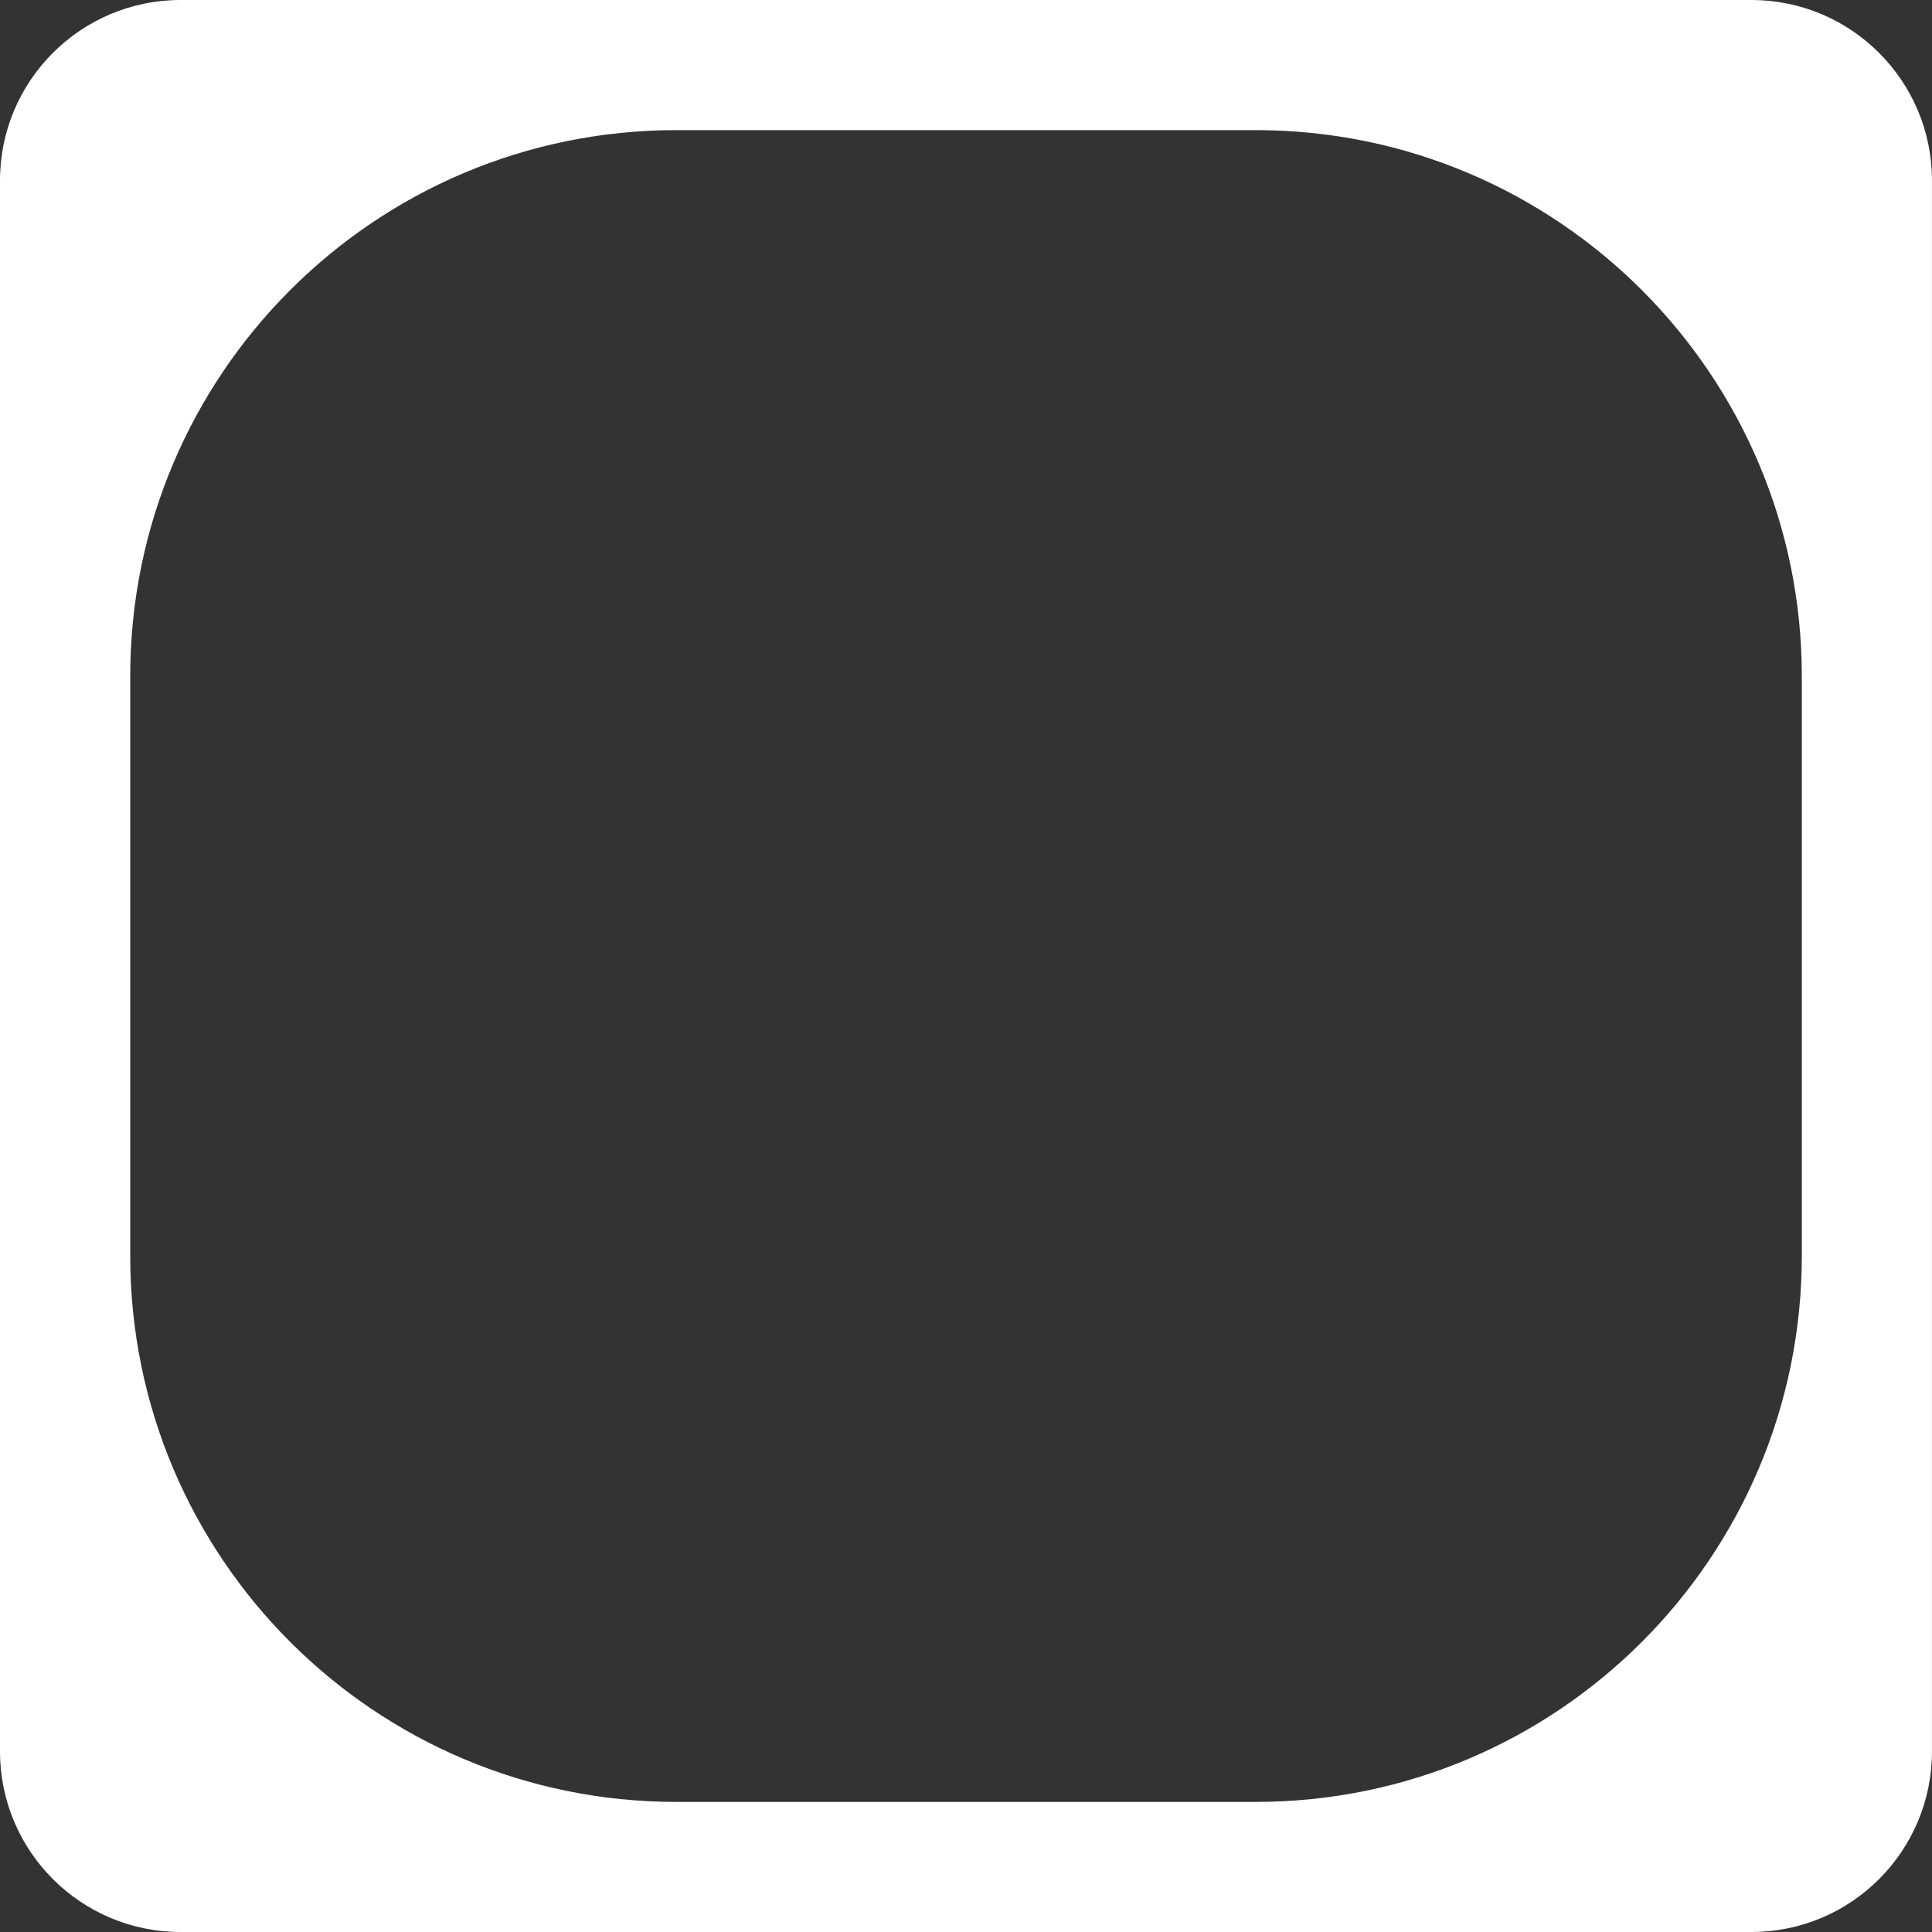
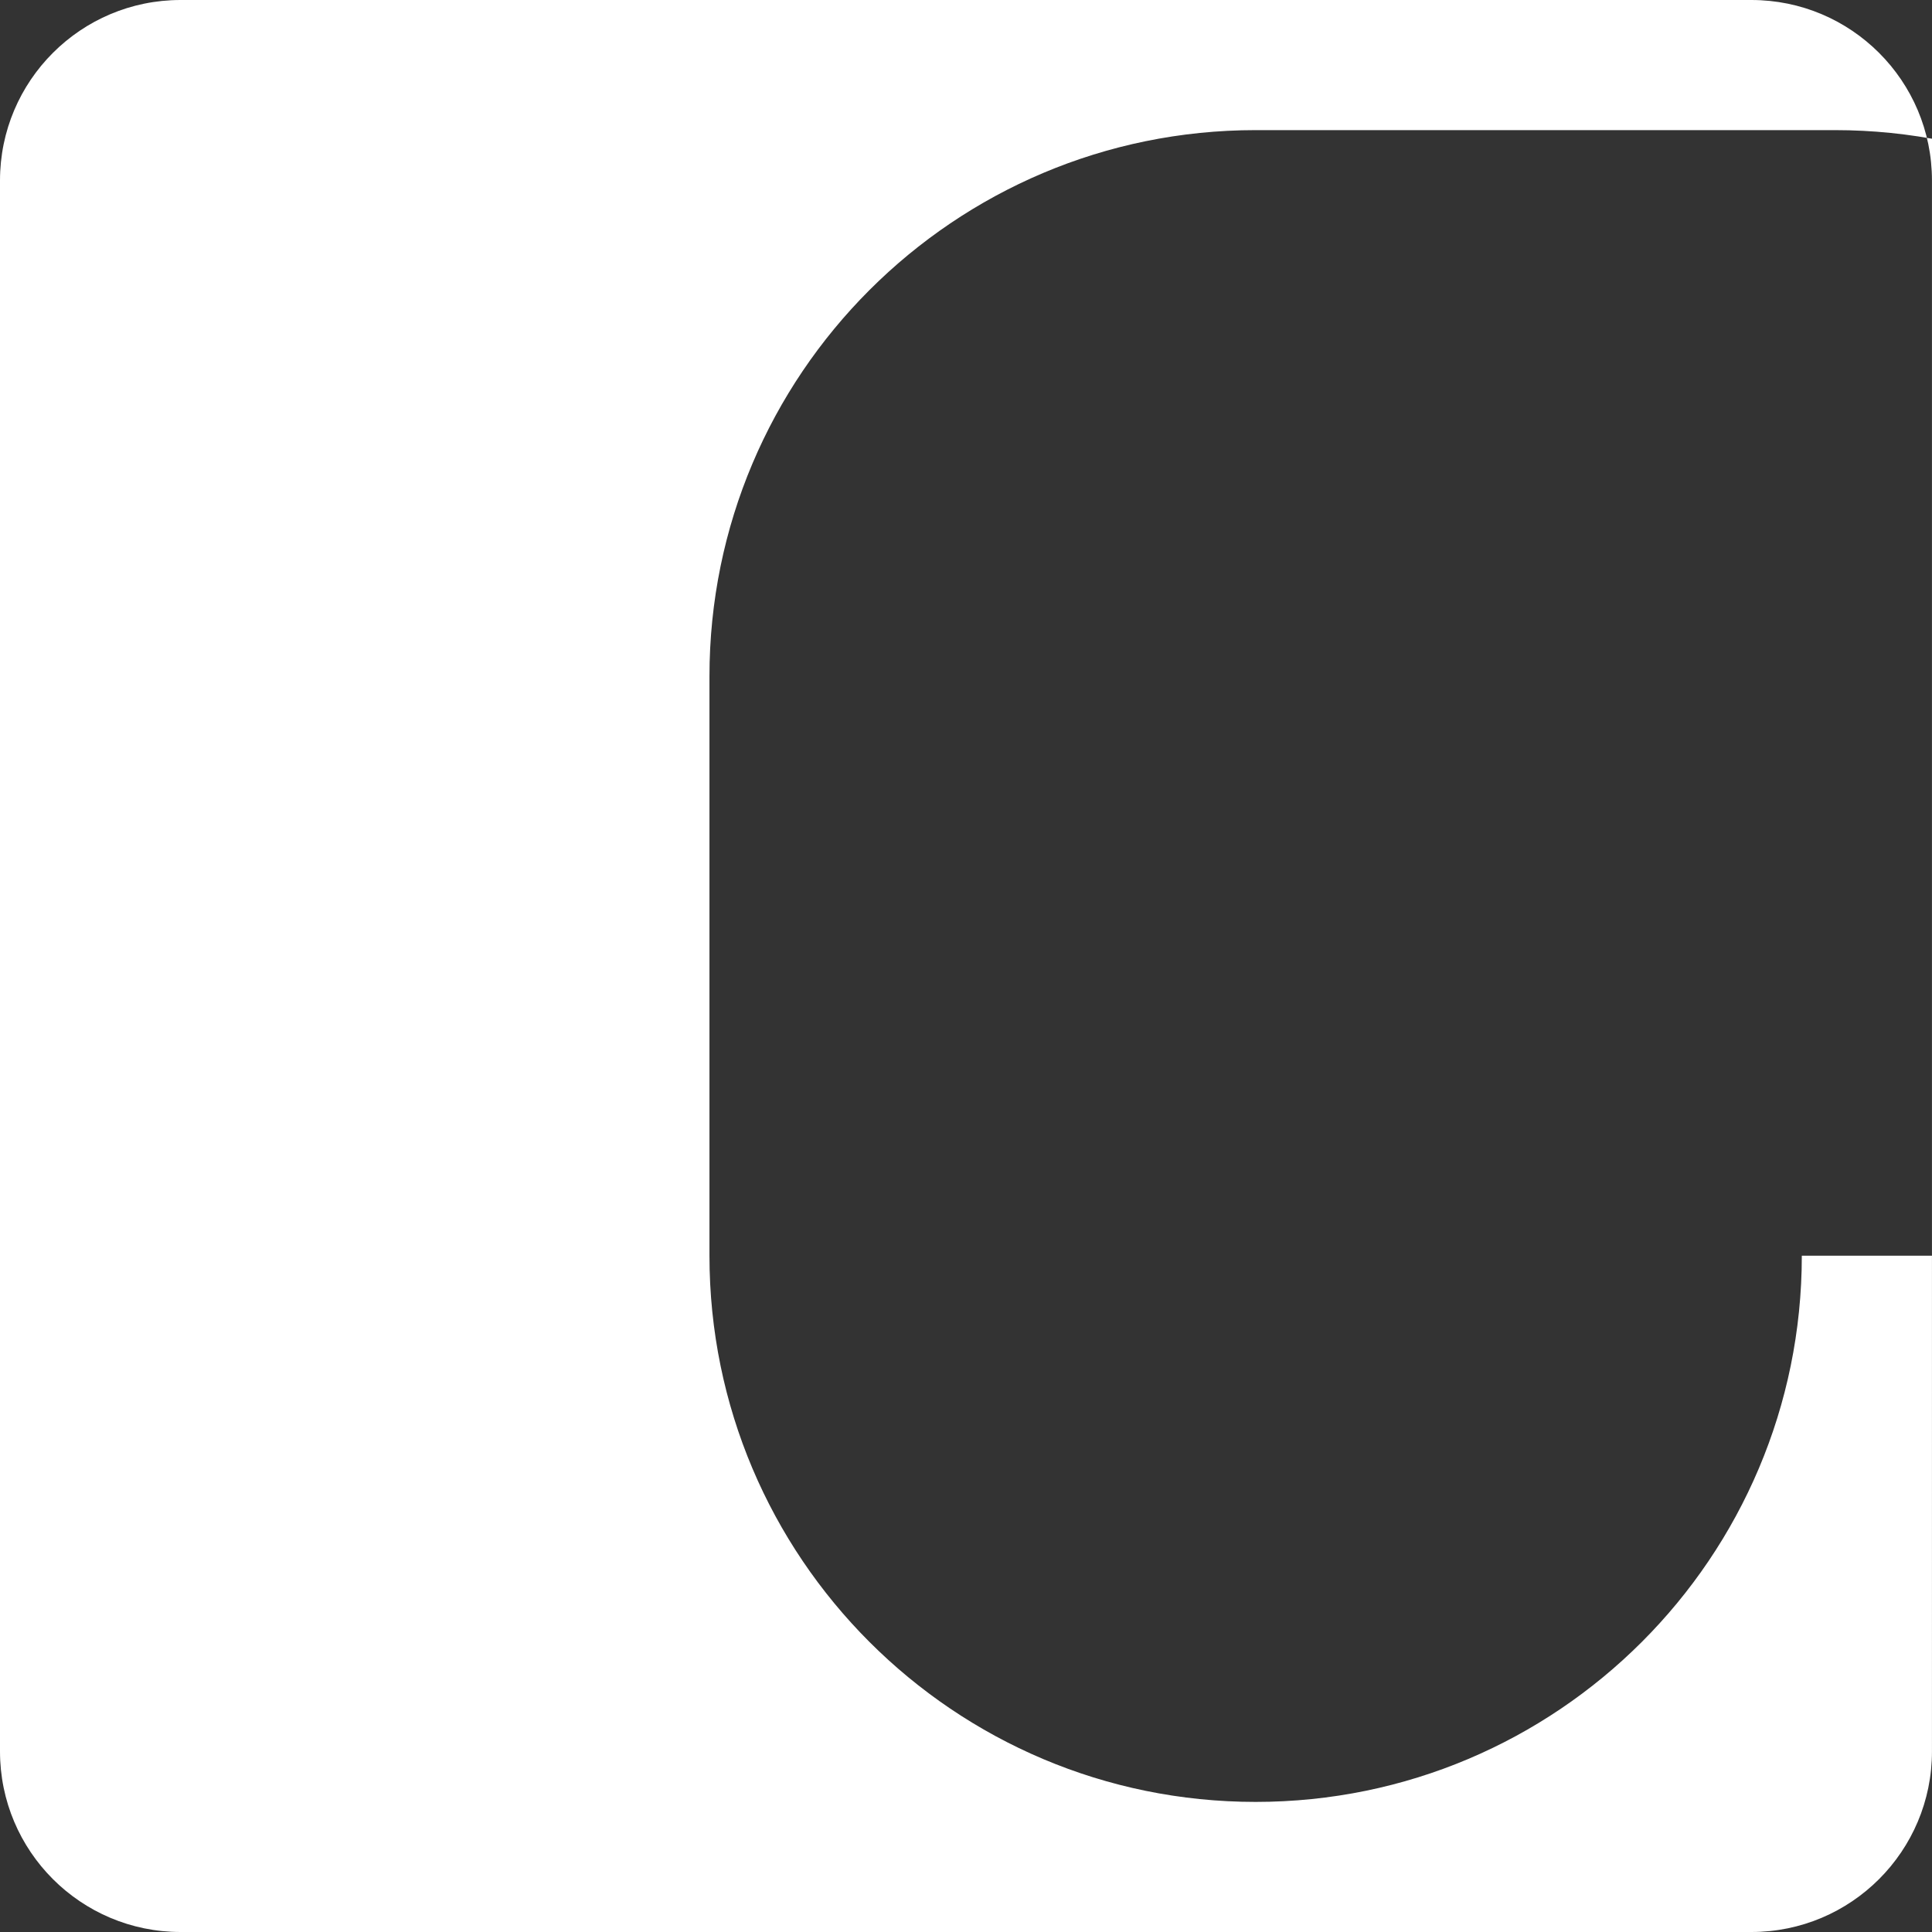
<svg xmlns="http://www.w3.org/2000/svg" id="Layer_2" data-name="Layer 2" viewBox="0 0 600 600">
  <rect x="0" y="0" width="600" height="600" fill="#333333" stroke="none" />
  <defs>
    <style> .cls-1 { fill: #fff; stroke-width: 0px; } </style>
  </defs>
  <g id="Layer_1-2" data-name="Layer 1">
-     <path class="cls-1" d="M543.92,0H56.08C25.11,0,0,25.11,0,56.05v487.86c0,30.98,25.11,56.09,56.08,56.09h487.83c30.98,0,56.08-25.11,56.08-56.09V56.05c0-30.95-25.11-56.05-56.08-56.05ZM559.57,389.97c0,93.68-75.94,169.63-169.62,169.63h-179.89c-93.68,0-169.62-75.95-169.62-169.63v-179.93c0-93.69,75.94-169.63,169.62-169.63h179.89c93.68,0,169.62,75.95,169.62,169.63v179.93Z" />
+     <path class="cls-1" d="M543.92,0H56.08C25.11,0,0,25.11,0,56.05v487.86c0,30.98,25.11,56.09,56.08,56.09h487.83c30.98,0,56.08-25.11,56.08-56.09V56.05c0-30.95-25.11-56.05-56.08-56.05ZM559.57,389.97c0,93.68-75.94,169.63-169.62,169.63c-93.68,0-169.62-75.95-169.62-169.63v-179.93c0-93.69,75.94-169.63,169.62-169.63h179.89c93.68,0,169.62,75.95,169.62,169.63v179.93Z" />
  </g>
</svg>